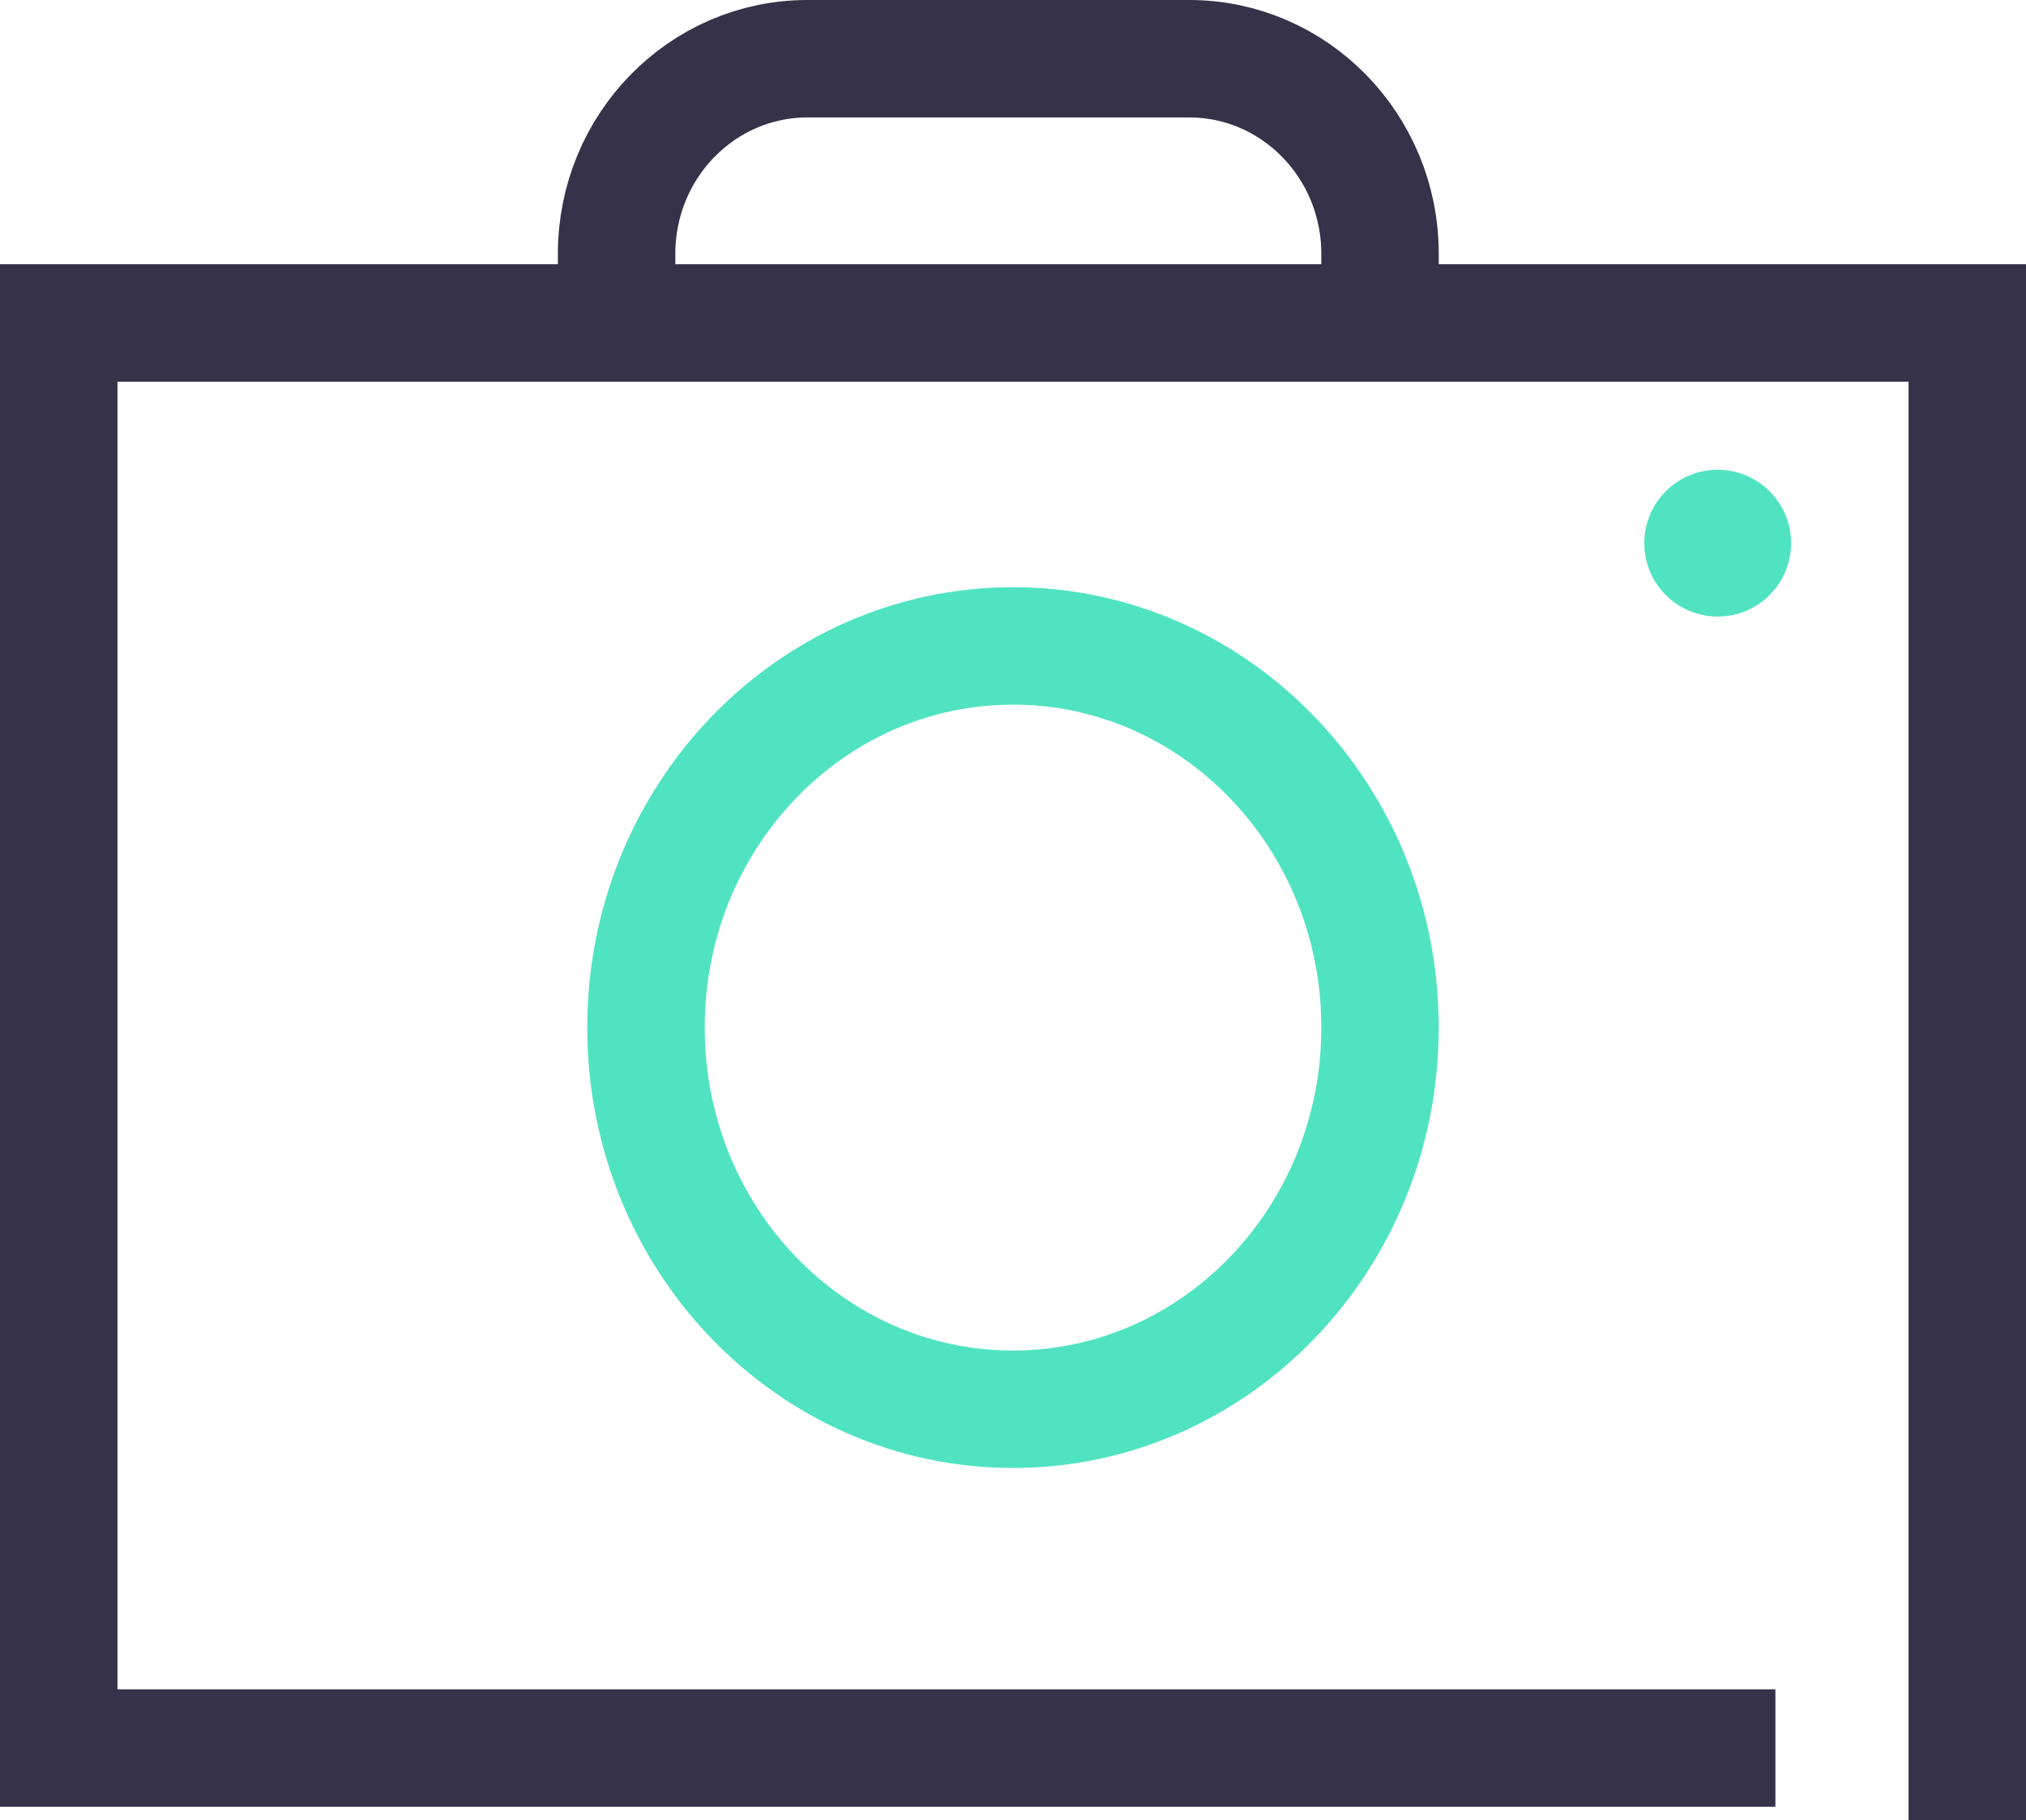
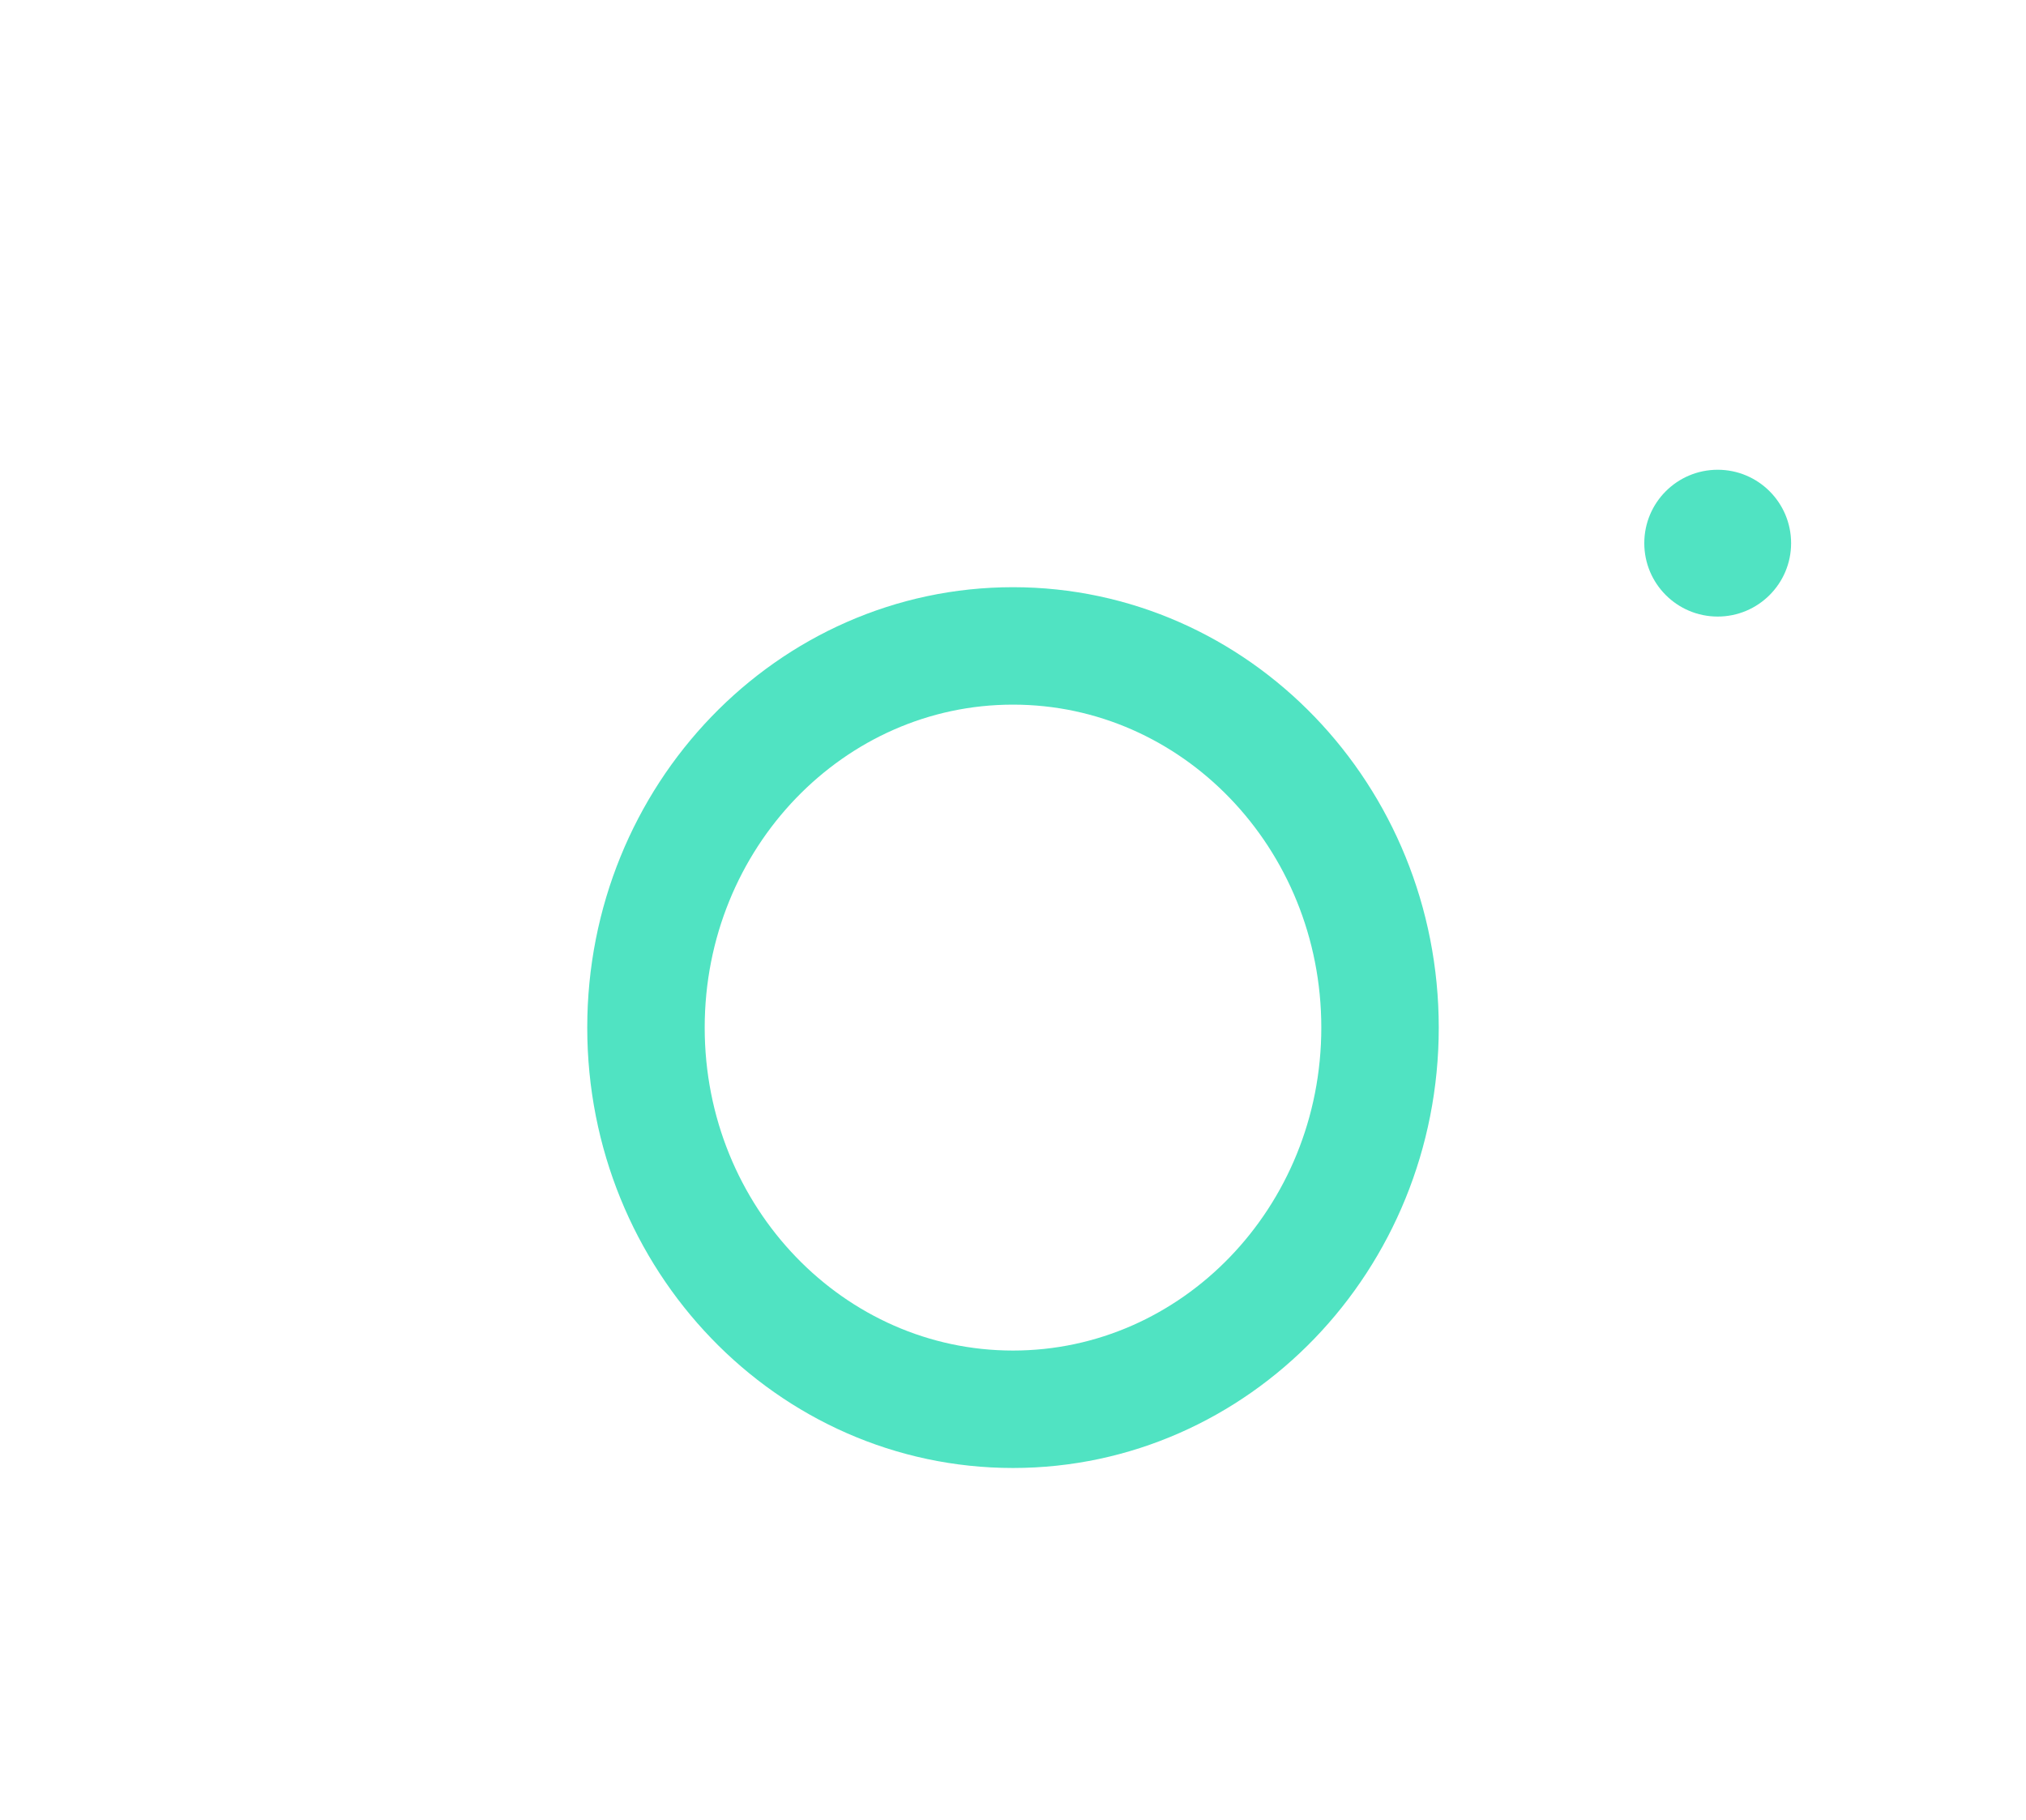
<svg xmlns="http://www.w3.org/2000/svg" width="69px" height="62px" viewBox="0 0 69 62" version="1.1">
  <title>Group 25</title>
  <desc>Created with Sketch.</desc>
  <defs />
  <g id="Page-1" stroke="none" stroke-width="1" fill="none" fill-rule="evenodd">
    <g id="首页KF-Copy" transform="translate(-199, -2828)">
      <g id="Group-25" transform="translate(201, 2830)">
-         <path d="M19,10.805 C19,9.88 19,8.493 19,6.643 C19,2.974 21.91,0 25.5,0 L38.5,0 C42.09,0 45,2.974 45,6.643 C45,8.58 45,10.032 45,11" id="Rectangle-6-Copy" stroke="#353249" stroke-width="4" />
-         <polyline id="Rectangle-4-Copy" stroke="#353249" stroke-width="4" points="58.465 57.539 0 57.539 0 9 65 9 65 60" />
        <path d="M45,33.001 C45,25.806 39.387,20 32.499,20 C25.612,20 20,25.805 20,33.001 C20,40.195 25.612,46 32.499,46 C39.387,46 45,40.194 45,33.001 Z" id="Stroke-3-Copy-4" stroke="#50E3C2" stroke-width="4" />
        <path d="M59,16.501 C59,17.881 57.88,19 56.5,19 C55.118,19 54,17.881 54,16.501 C54,15.119 55.118,14 56.5,14 C57.88,14 59,15.119 59,16.501" id="Fill-5-Copy-3" fill="#50E3C2" />
      </g>
    </g>
  </g>
</svg>